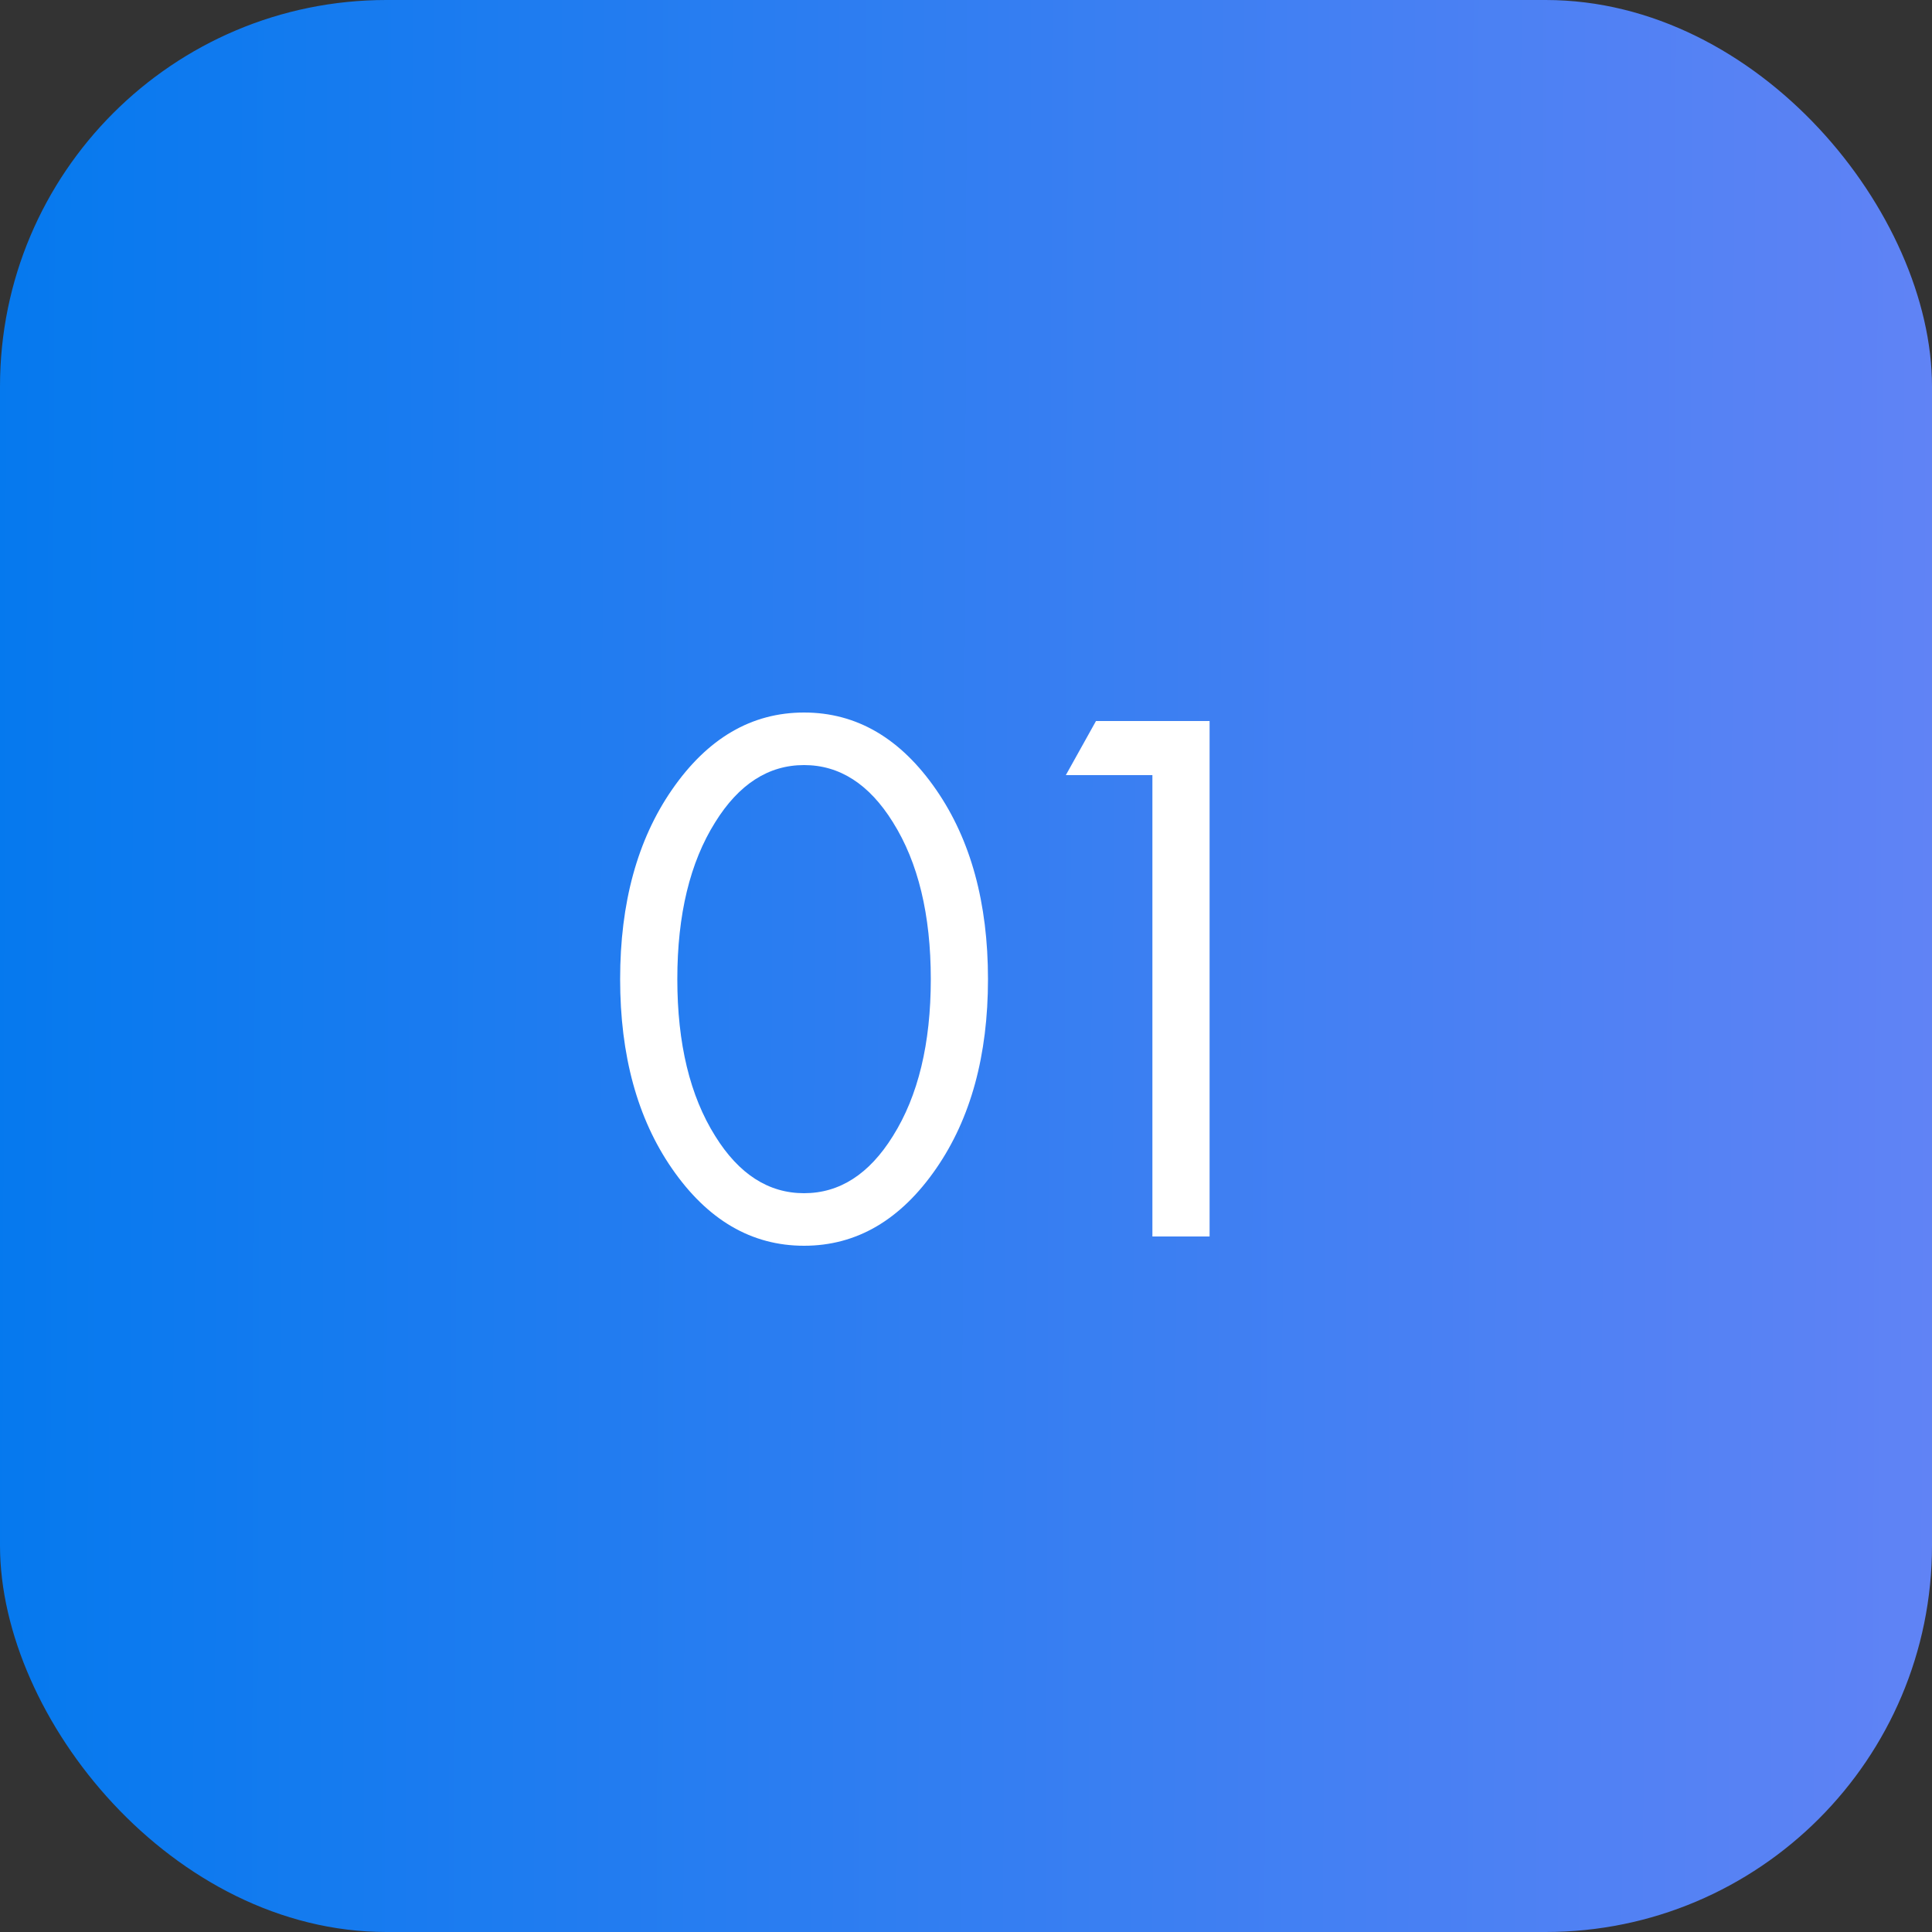
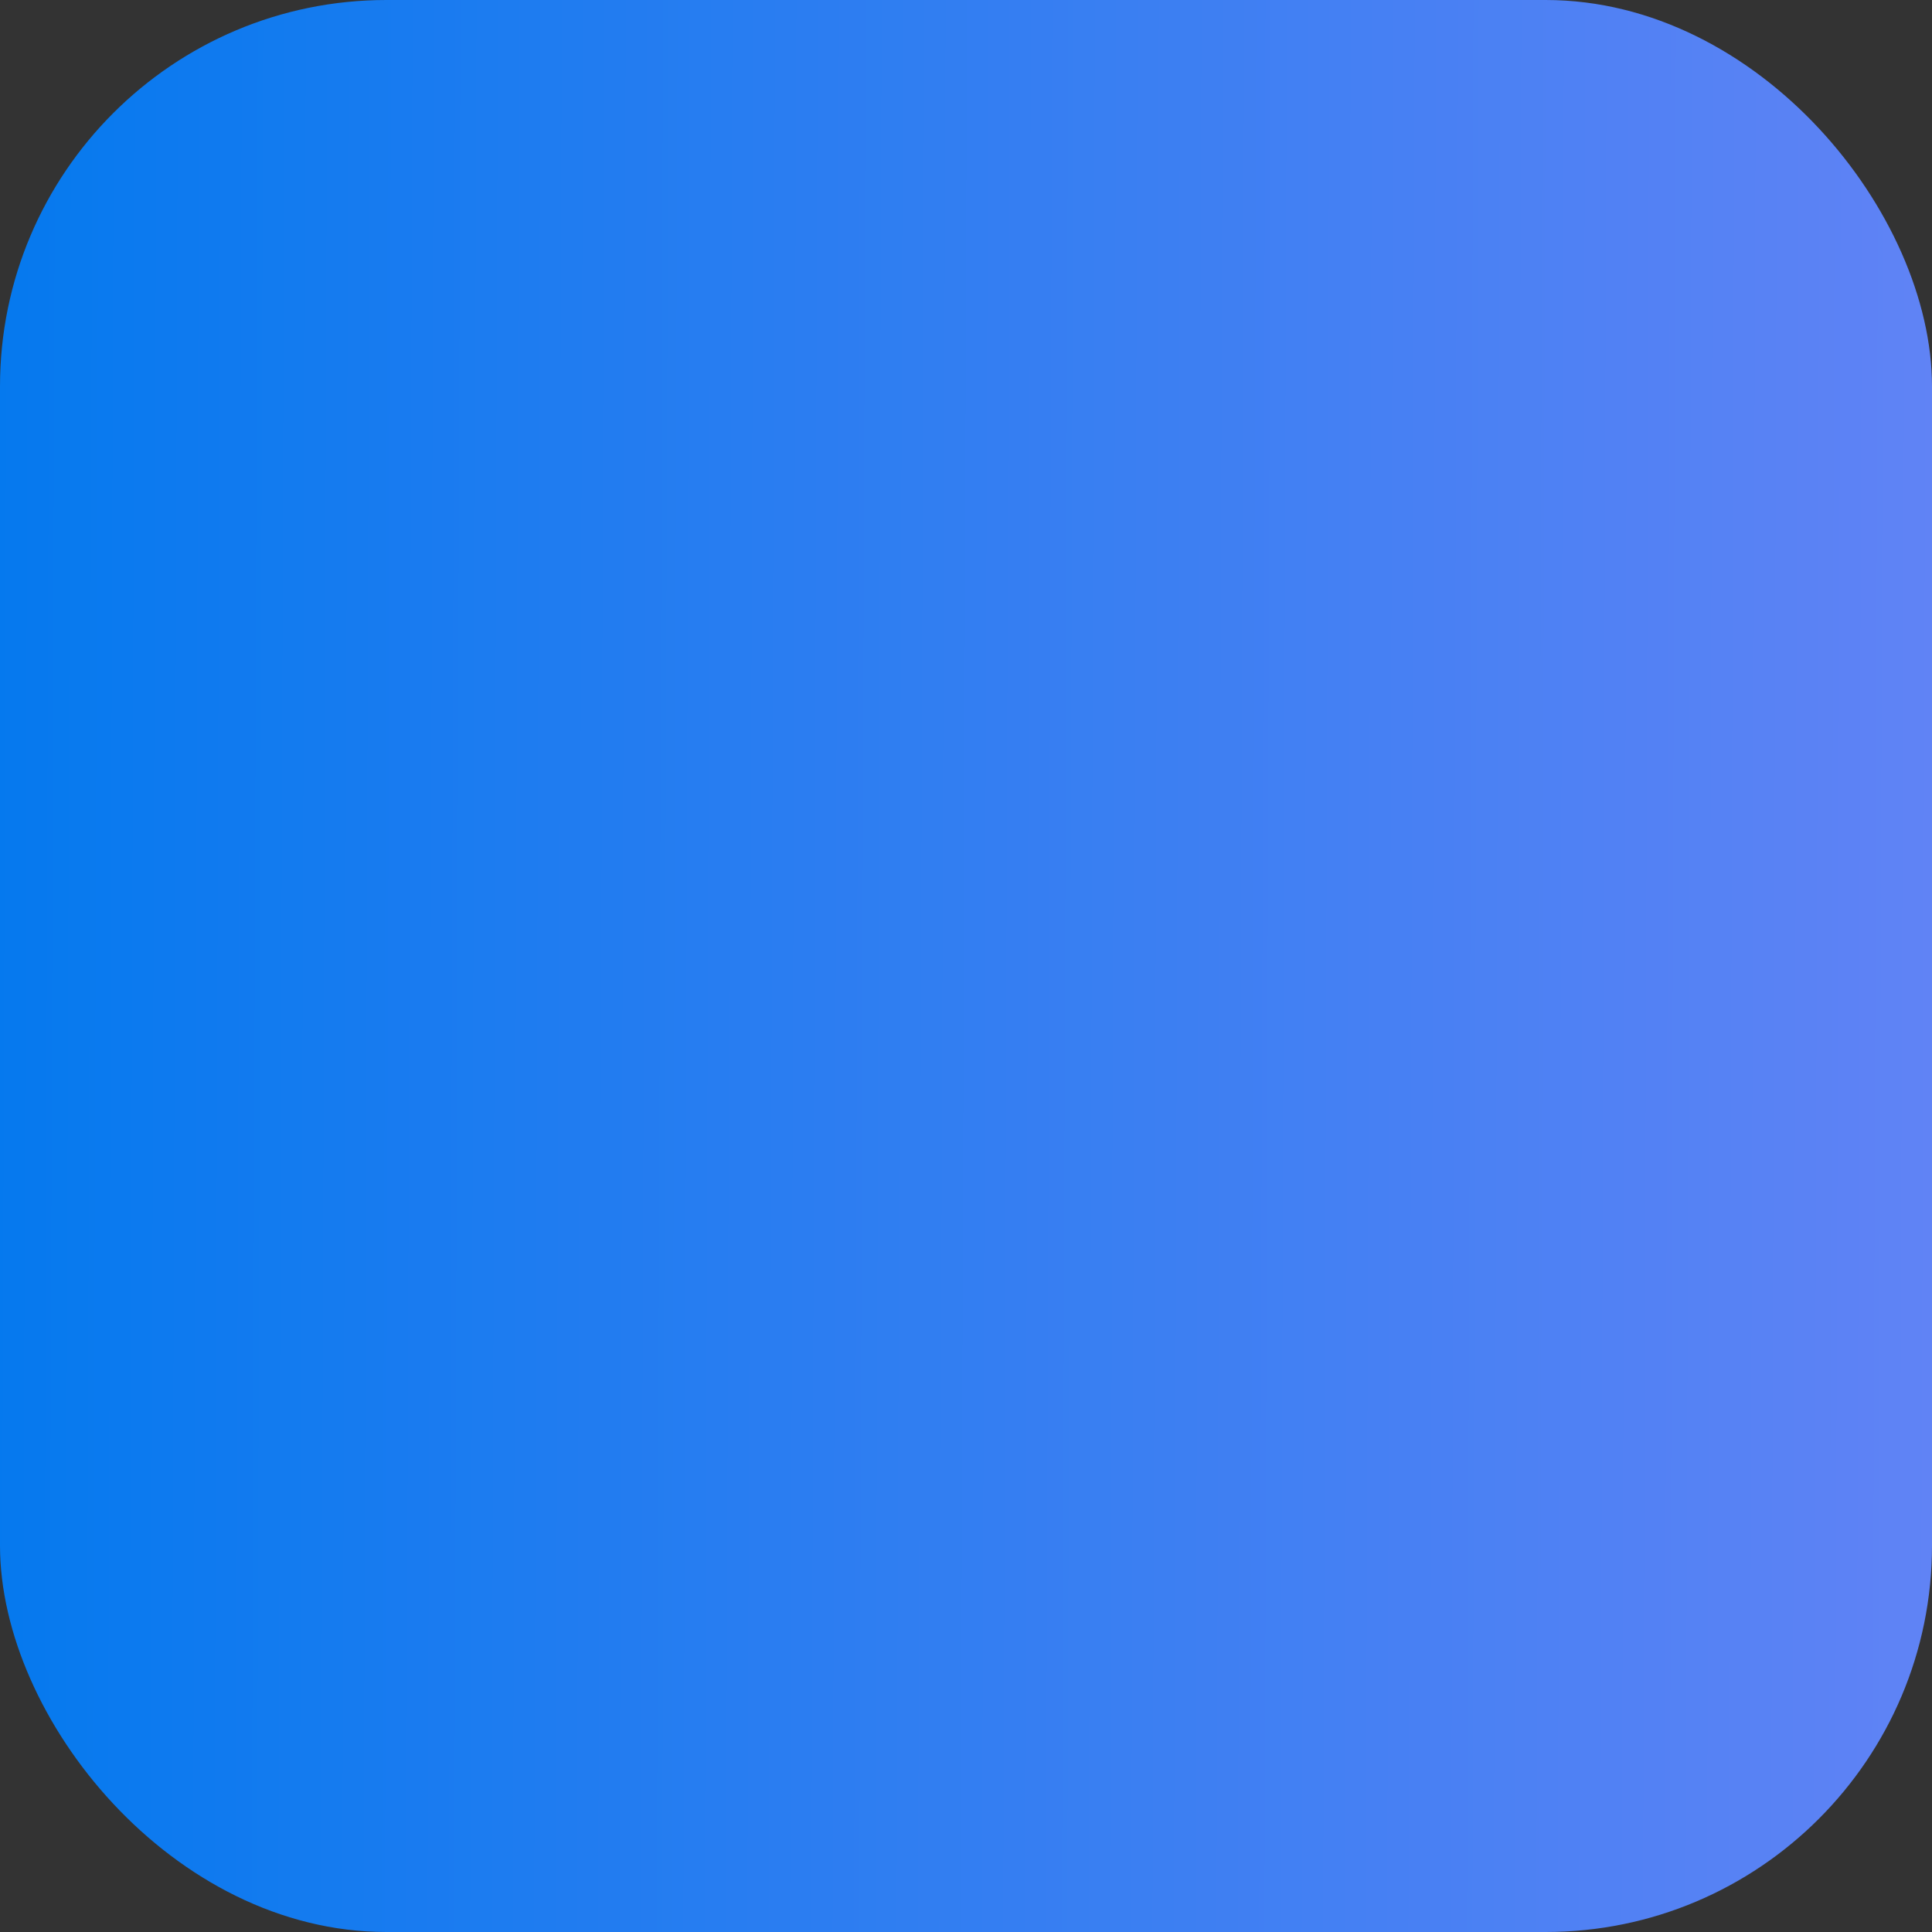
<svg xmlns="http://www.w3.org/2000/svg" width="50" height="50" viewBox="0 0 50 50" fill="none">
  <rect x="0" y="0" width="50" height="50" fill="#333333" stroke="none" />
  <rect width="50" height="50" rx="10" fill="url(#paint0_linear_326_14)" />
-   <path d="M24.229 30.24C23.309 31.573 22.169 32.24 20.809 32.24C19.449 32.24 18.309 31.573 17.389 30.24C16.496 28.947 16.049 27.313 16.049 25.34C16.049 23.367 16.496 21.733 17.389 20.44C18.309 19.107 19.449 18.44 20.809 18.44C22.169 18.44 23.309 19.107 24.229 20.44C25.122 21.733 25.569 23.367 25.569 25.34C25.569 27.313 25.122 28.947 24.229 30.24ZM23.109 21.28C22.496 20.293 21.729 19.8 20.809 19.8C19.889 19.8 19.122 20.293 18.509 21.28C17.856 22.32 17.529 23.673 17.529 25.34C17.529 27.007 17.856 28.36 18.509 29.4C19.122 30.387 19.889 30.88 20.809 30.88C21.729 30.88 22.496 30.387 23.109 29.4C23.762 28.36 24.089 27.007 24.089 25.34C24.089 23.673 23.762 22.32 23.109 21.28ZM29.824 32V20.06H27.584L28.364 18.66H31.304V32H29.824Z" fill="white" />
  <defs>
    <linearGradient id="paint0_linear_326_14" x1="-1.25" y1="17" x2="51.187" y2="17.174" gradientUnits="userSpaceOnUse">
      <stop stop-color="#0379EE" />
      <stop offset="1" stop-color="#6283F5" />
    </linearGradient>
  </defs>
</svg>